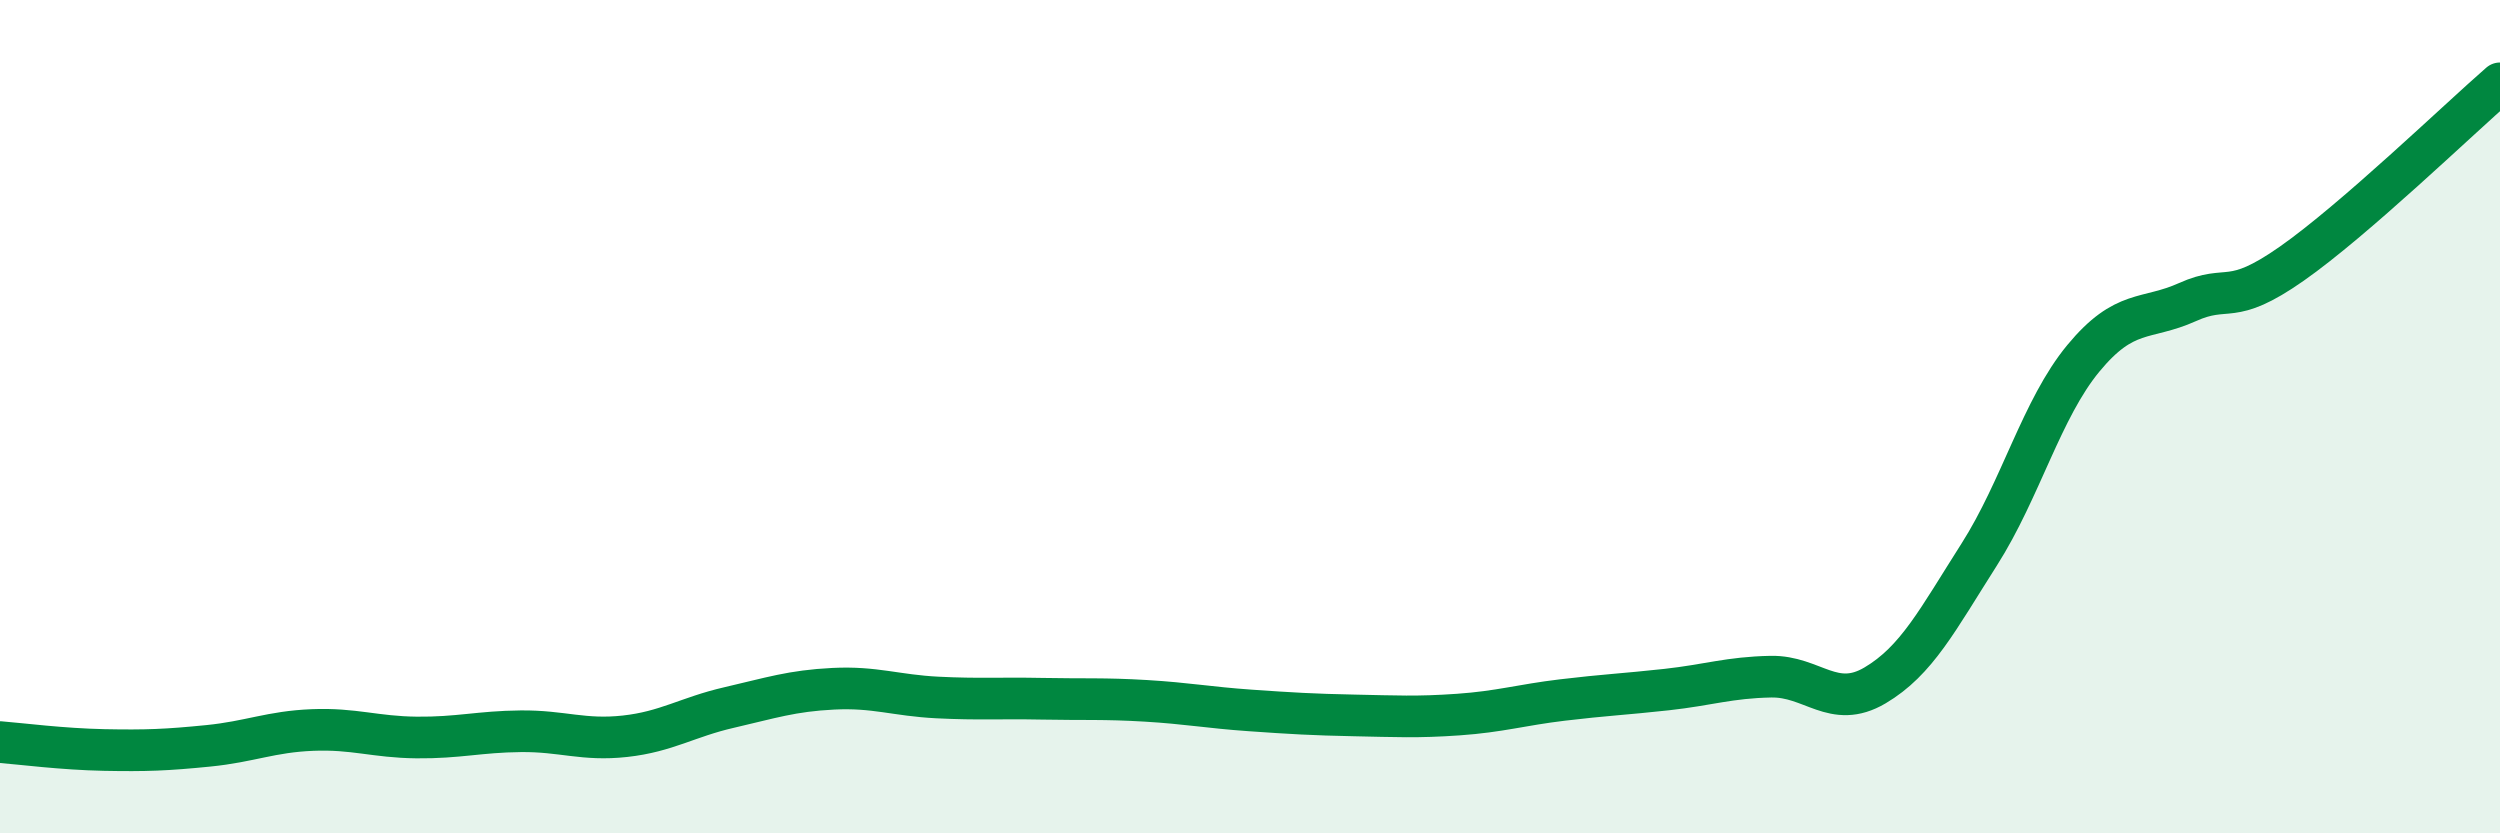
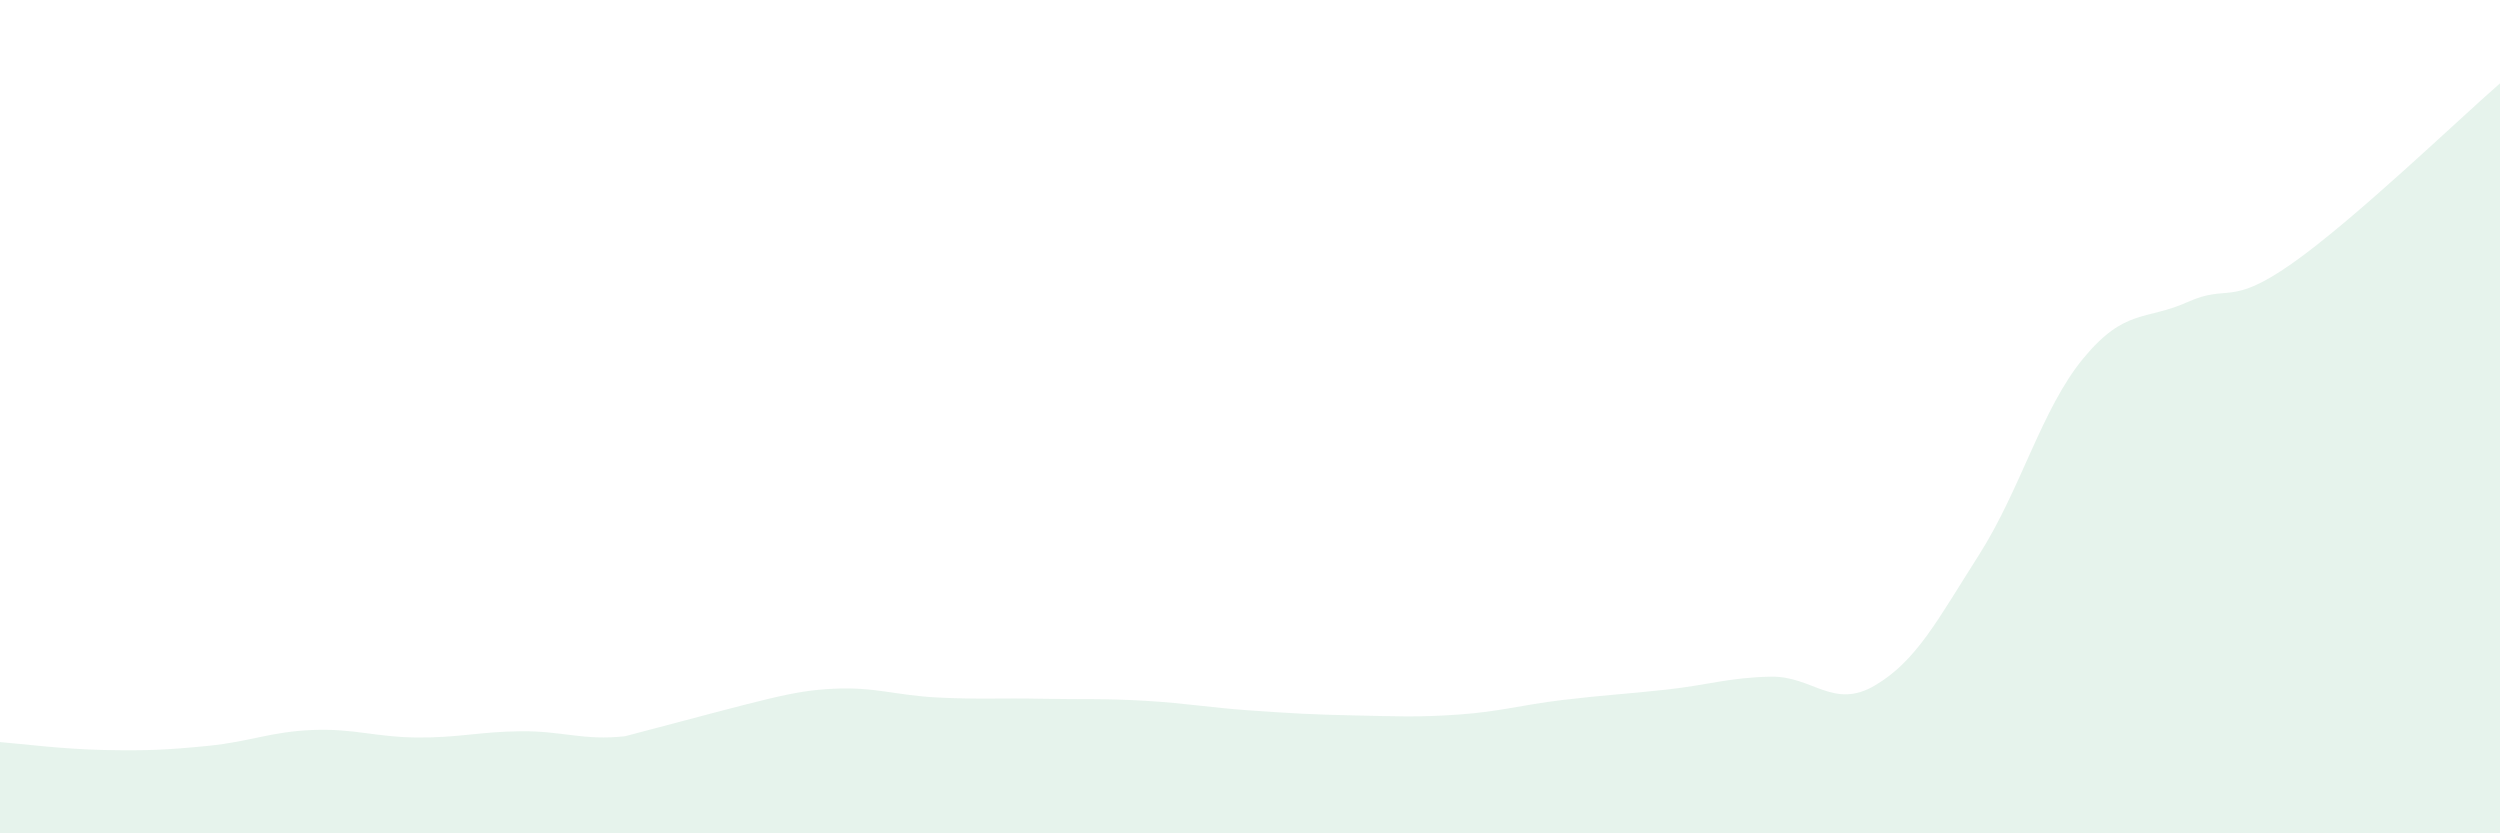
<svg xmlns="http://www.w3.org/2000/svg" width="60" height="20" viewBox="0 0 60 20">
-   <path d="M 0,17.81 C 0.5,17.85 1.5,17.98 2.5,18 C 3.5,18.02 4,18 5,17.9 C 6,17.8 6.5,17.56 7.5,17.52 C 8.5,17.48 9,17.69 10,17.7 C 11,17.71 11.5,17.56 12.5,17.55 C 13.5,17.54 14,17.78 15,17.67 C 16,17.56 16.5,17.21 17.5,16.98 C 18.5,16.75 19,16.58 20,16.53 C 21,16.48 21.5,16.69 22.5,16.74 C 23.5,16.79 24,16.75 25,16.77 C 26,16.79 26.5,16.76 27.5,16.82 C 28.5,16.88 29,16.98 30,17.05 C 31,17.12 31.5,17.15 32.5,17.17 C 33.5,17.19 34,17.22 35,17.15 C 36,17.08 36.5,16.92 37.5,16.8 C 38.5,16.68 39,16.66 40,16.55 C 41,16.44 41.5,16.26 42.5,16.24 C 43.5,16.22 44,17.04 45,16.45 C 46,15.86 46.5,14.88 47.5,13.31 C 48.5,11.74 49,9.81 50,8.6 C 51,7.39 51.5,7.7 52.5,7.25 C 53.5,6.8 53.5,7.38 55,6.33 C 56.5,5.28 59,2.87 60,2L60 20L0 20Z" fill="#008740" opacity="0.1" stroke-linecap="round" stroke-linejoin="round" />
-   <path d="M 0,17.81 C 0.5,17.85 1.5,17.98 2.5,18 C 3.5,18.02 4,18 5,17.9 C 6,17.8 6.5,17.56 7.5,17.52 C 8.5,17.48 9,17.69 10,17.7 C 11,17.71 11.5,17.56 12.5,17.55 C 13.5,17.54 14,17.78 15,17.67 C 16,17.56 16.5,17.21 17.5,16.98 C 18.5,16.75 19,16.58 20,16.53 C 21,16.48 21.5,16.69 22.5,16.74 C 23.5,16.79 24,16.75 25,16.77 C 26,16.79 26.5,16.76 27.5,16.82 C 28.5,16.88 29,16.98 30,17.05 C 31,17.12 31.5,17.15 32.5,17.17 C 33.5,17.19 34,17.22 35,17.15 C 36,17.08 36.5,16.92 37.5,16.8 C 38.5,16.68 39,16.66 40,16.55 C 41,16.44 41.5,16.26 42.5,16.24 C 43.5,16.22 44,17.04 45,16.45 C 46,15.86 46.5,14.88 47.5,13.31 C 48.5,11.74 49,9.81 50,8.6 C 51,7.39 51.5,7.7 52.5,7.25 C 53.5,6.8 53.5,7.38 55,6.33 C 56.5,5.28 59,2.87 60,2" stroke="#008740" stroke-width="1" fill="none" stroke-linecap="round" stroke-linejoin="round" />
+   <path d="M 0,17.81 C 0.5,17.85 1.5,17.98 2.5,18 C 3.5,18.02 4,18 5,17.9 C 6,17.8 6.5,17.56 7.5,17.52 C 8.5,17.48 9,17.69 10,17.7 C 11,17.71 11.5,17.56 12.5,17.55 C 13.5,17.54 14,17.78 15,17.67 C 18.5,16.75 19,16.58 20,16.53 C 21,16.48 21.5,16.69 22.5,16.74 C 23.5,16.79 24,16.75 25,16.77 C 26,16.79 26.5,16.76 27.5,16.82 C 28.5,16.88 29,16.98 30,17.05 C 31,17.12 31.5,17.15 32.5,17.17 C 33.5,17.19 34,17.22 35,17.15 C 36,17.08 36.5,16.92 37.5,16.8 C 38.5,16.68 39,16.66 40,16.55 C 41,16.44 41.5,16.26 42.5,16.24 C 43.5,16.22 44,17.04 45,16.45 C 46,15.86 46.5,14.88 47.5,13.31 C 48.5,11.74 49,9.81 50,8.6 C 51,7.39 51.5,7.7 52.5,7.25 C 53.5,6.8 53.5,7.38 55,6.33 C 56.5,5.28 59,2.87 60,2L60 20L0 20Z" fill="#008740" opacity="0.1" stroke-linecap="round" stroke-linejoin="round" />
</svg>